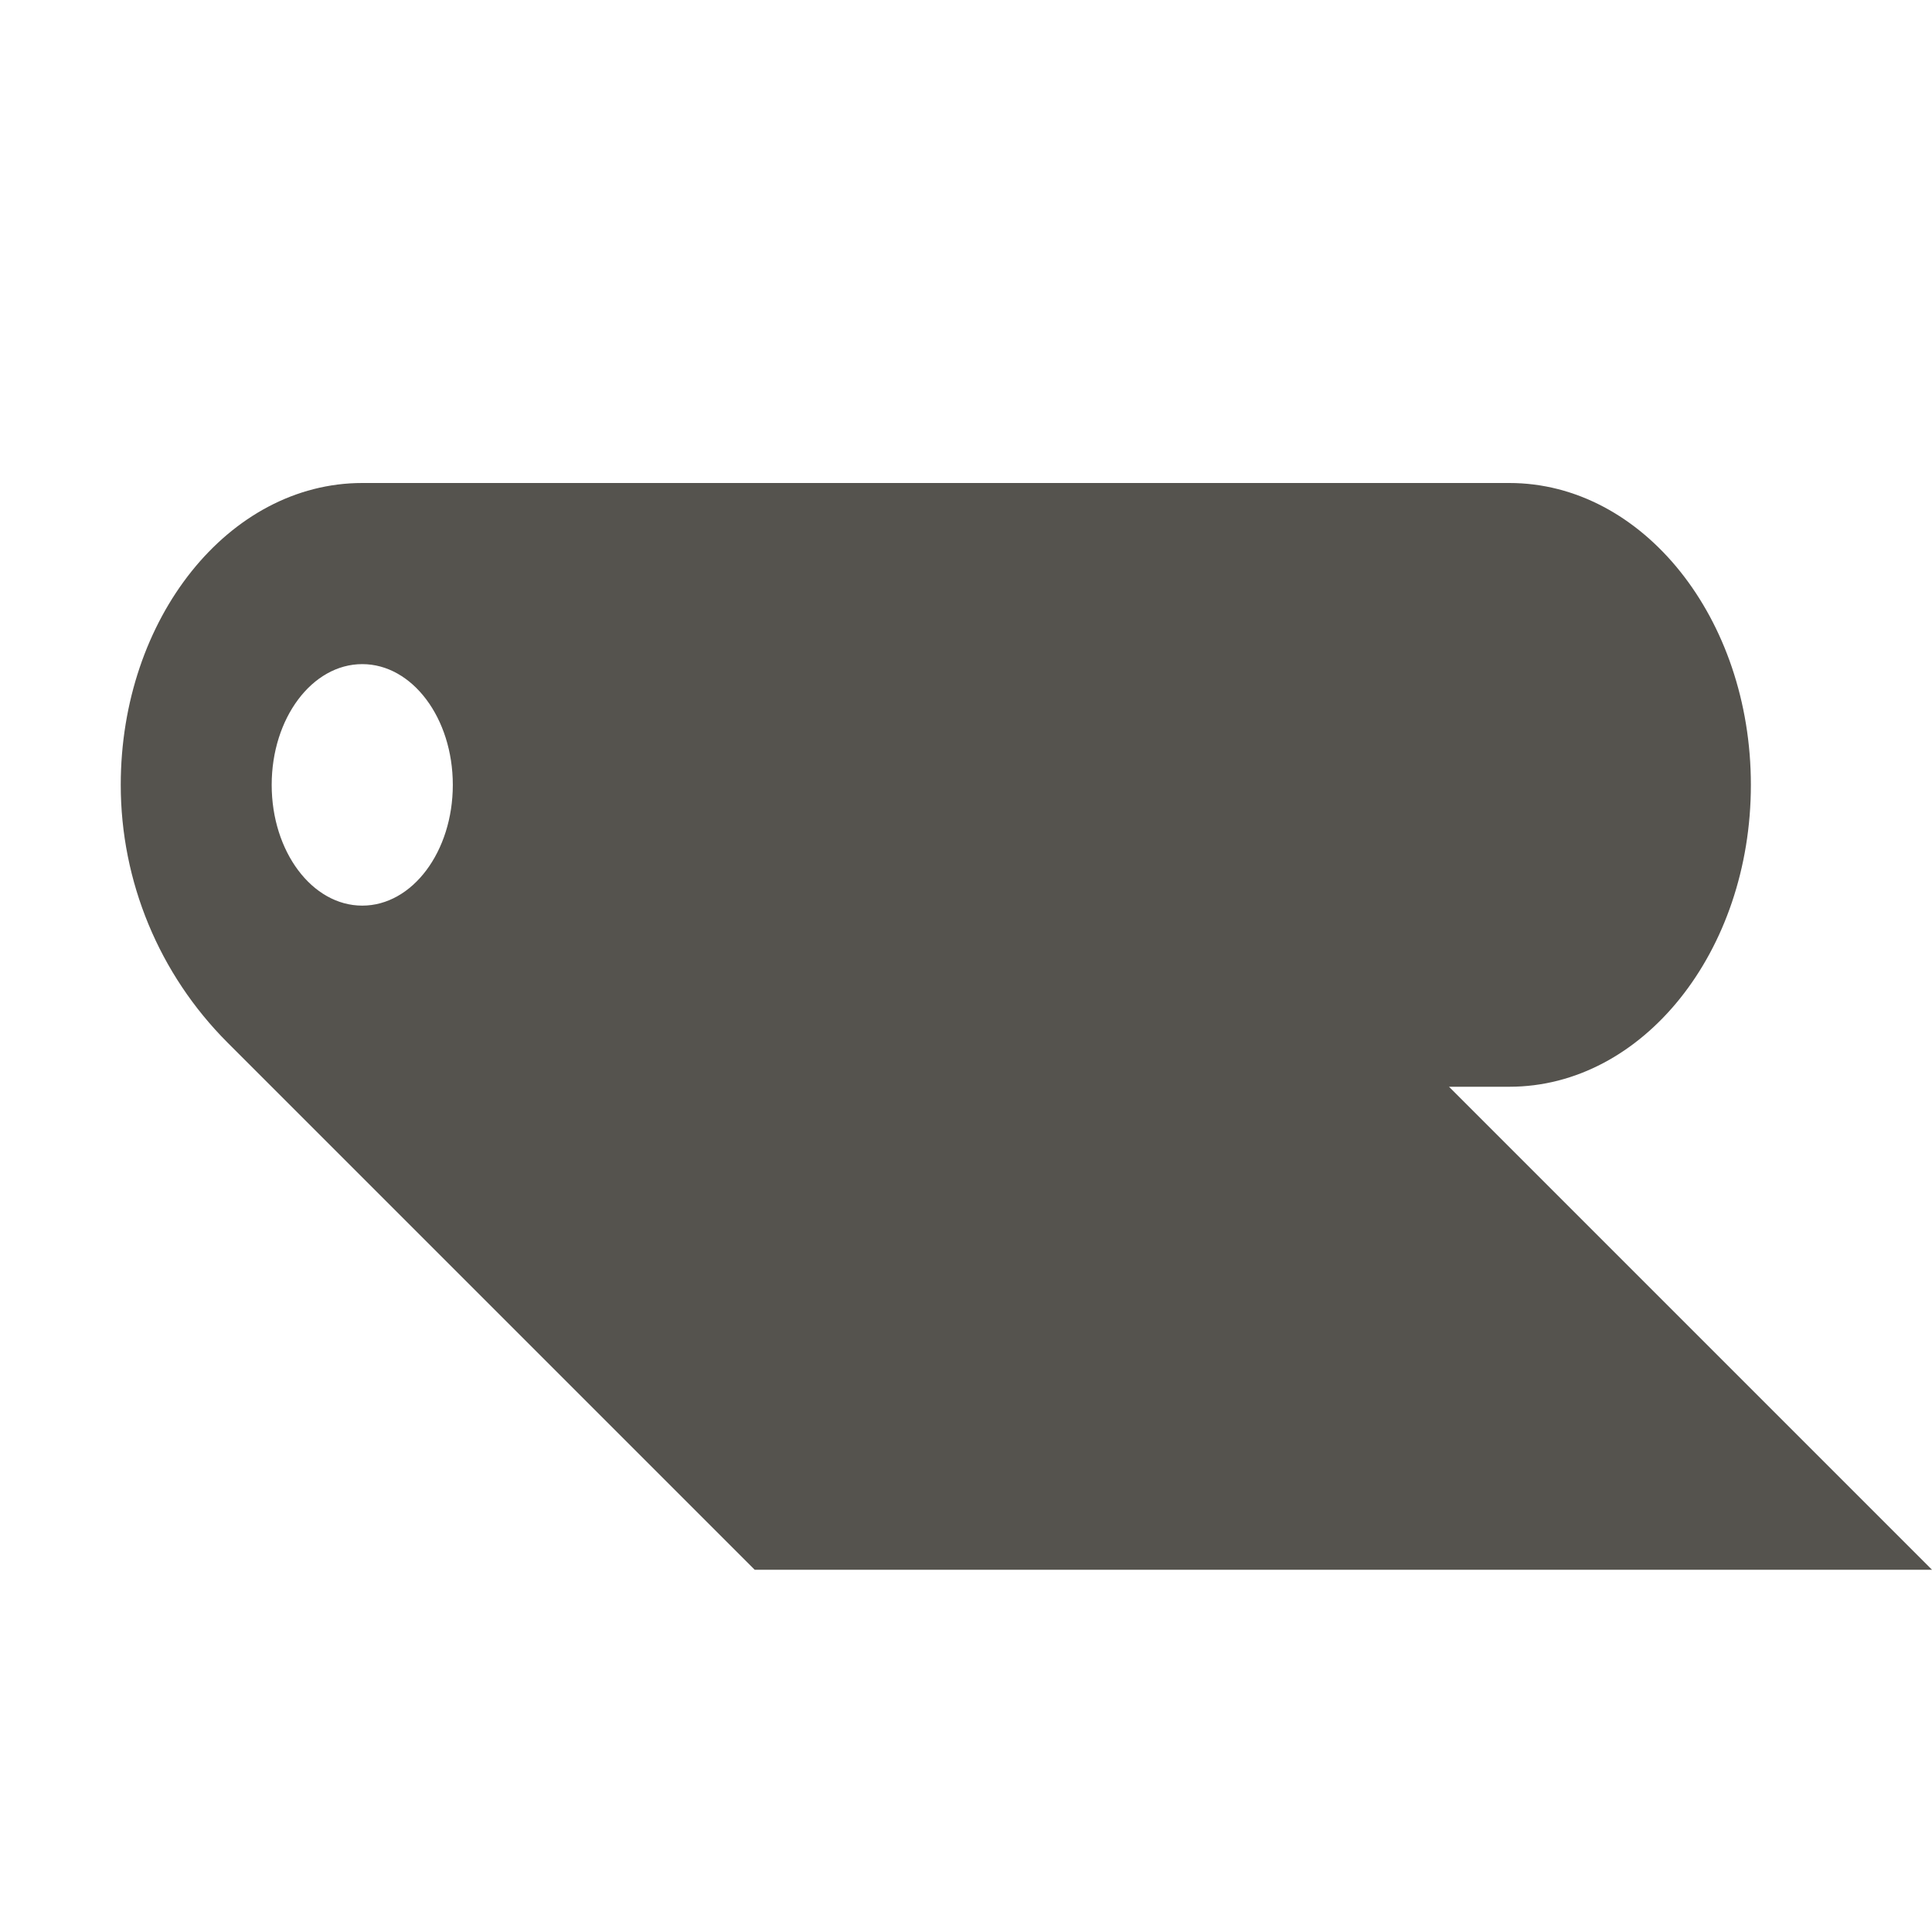
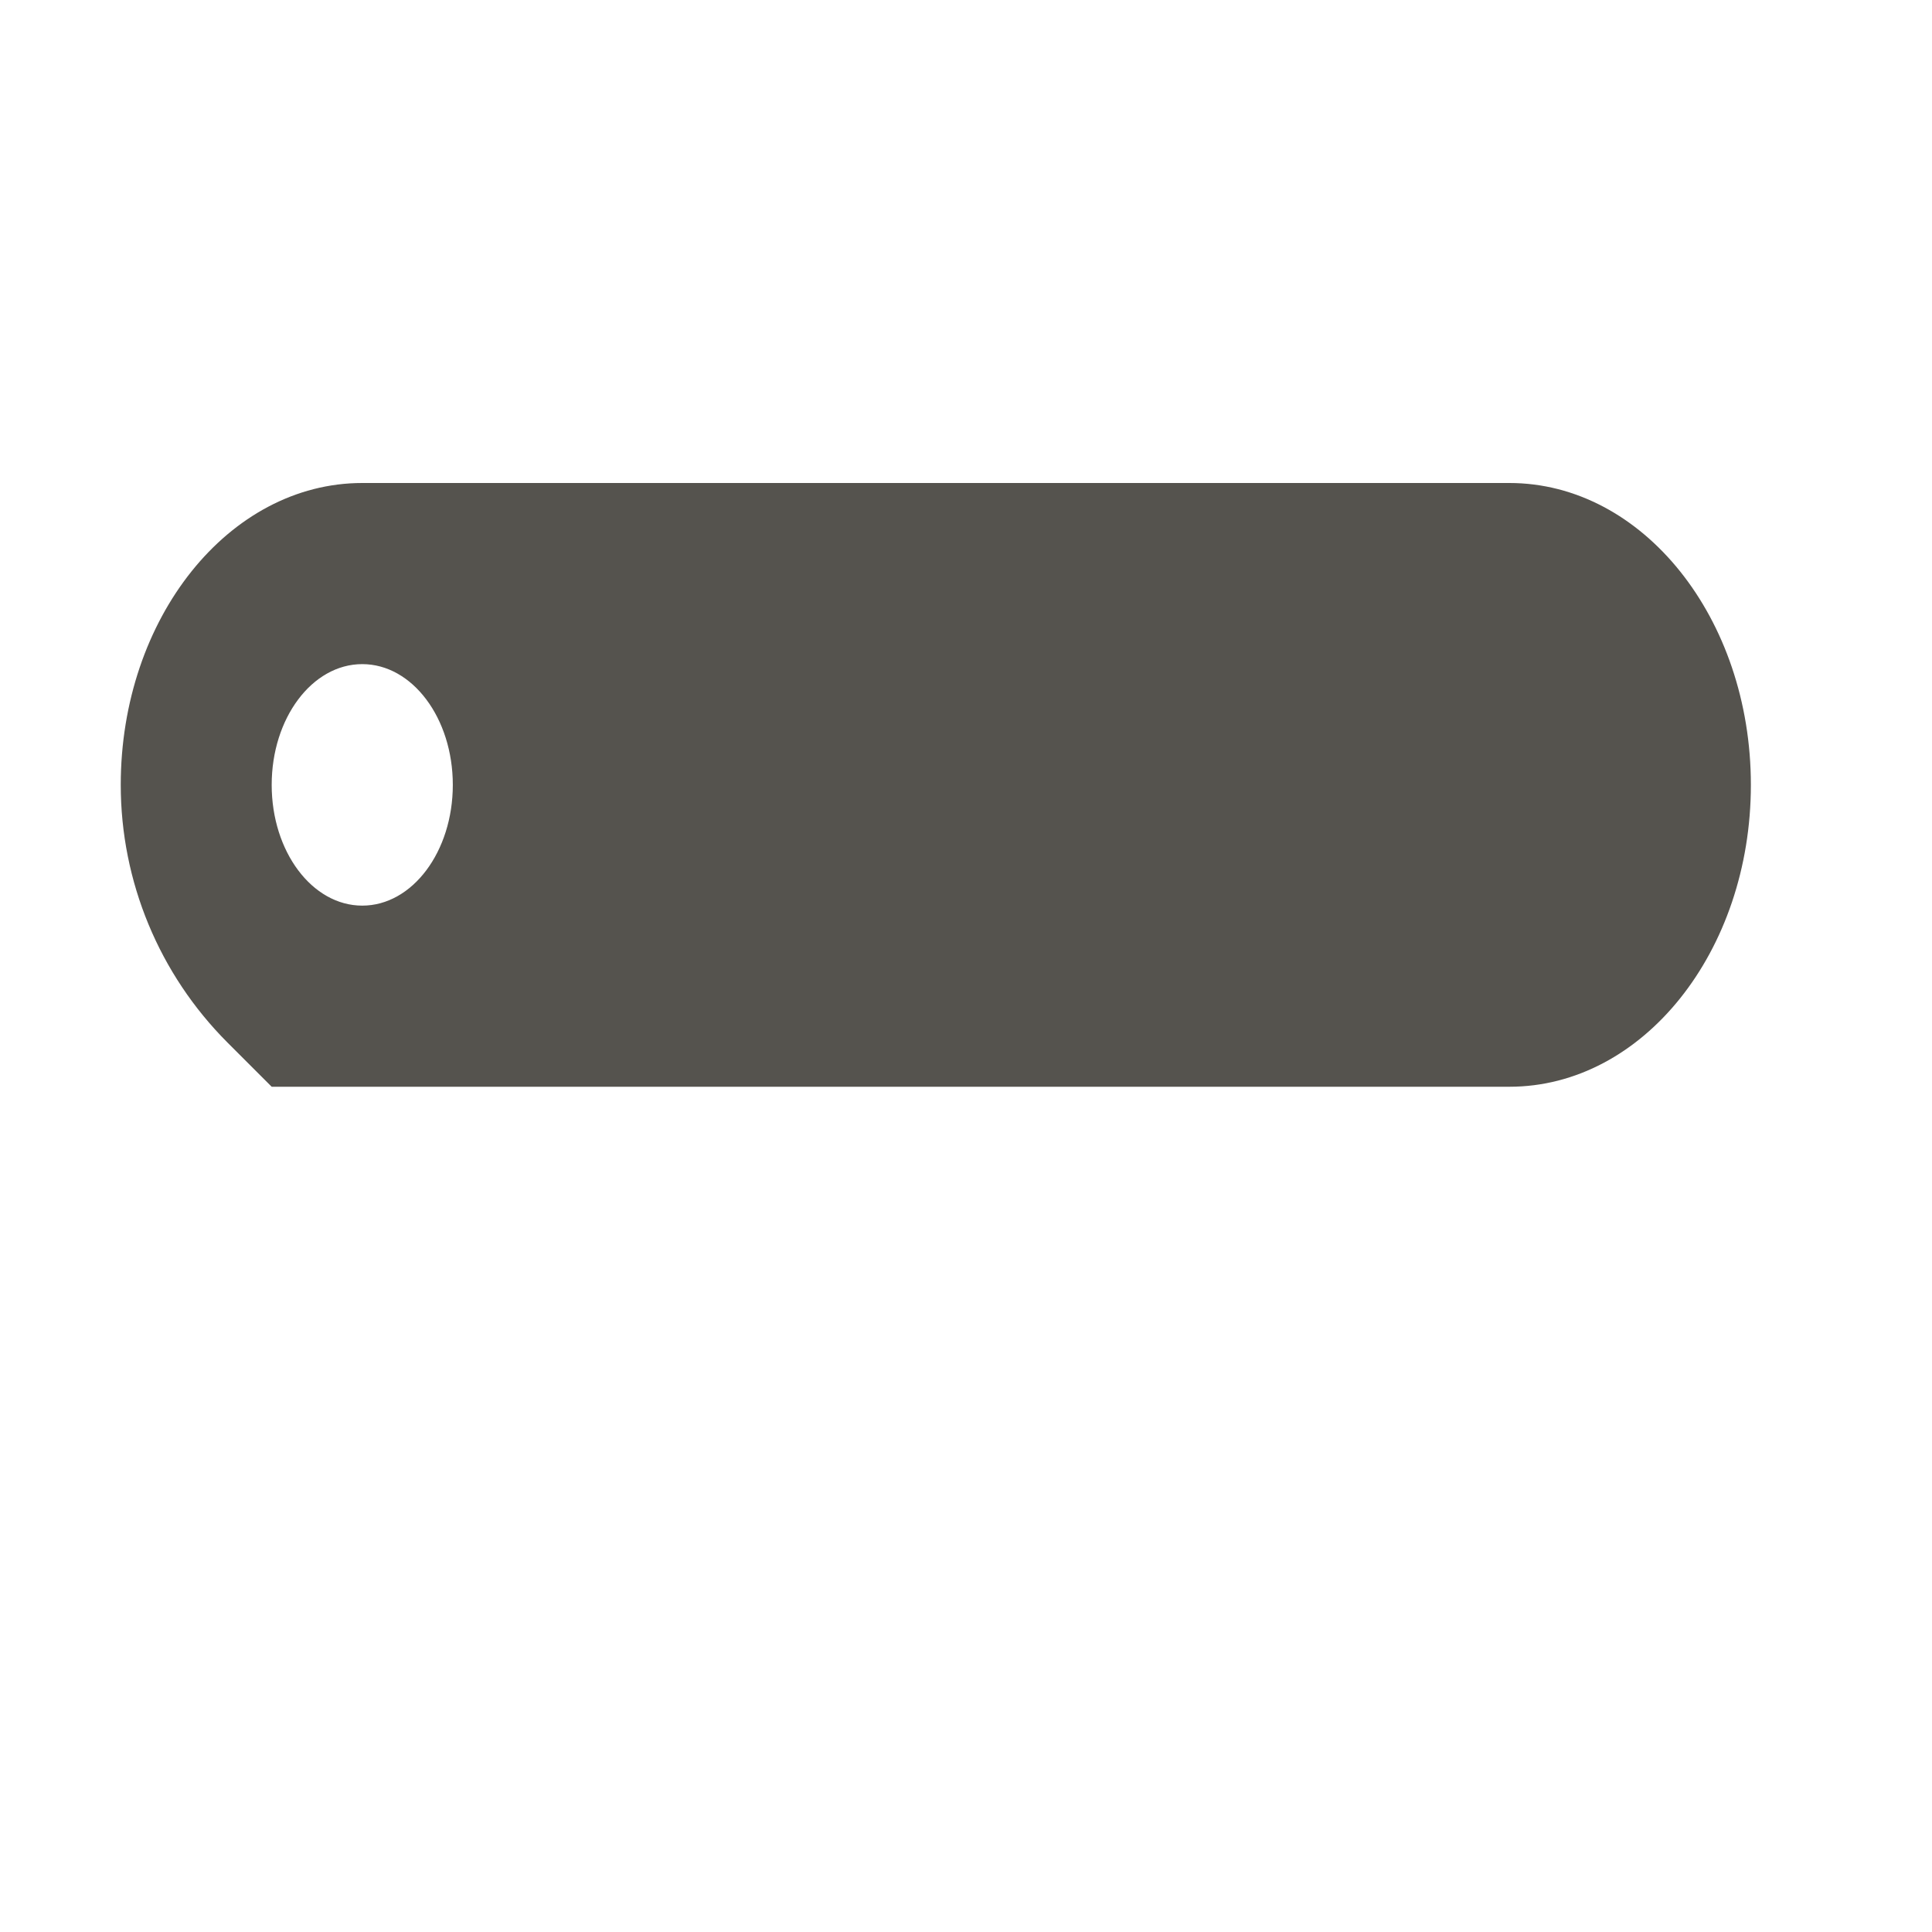
<svg xmlns="http://www.w3.org/2000/svg" viewBox="0 0 64 64">
  <defs fill="#55534E" />
-   <path d="m48,36h2c4.42,0,8-4.48,8-10s-3.58-10-8-10H12c-4.42,0-8,4.48-8,10,0,3.2,1.27,6.27,3.54,8.54l17.46,17.46h39l-16-16Zm-36-6c-1.66,0-3-1.79-3-4s1.34-4,3-4,3,1.79,3,4-1.34,4-3,4Z" fill="#55534E" />
+   <path d="m48,36h2c4.42,0,8-4.48,8-10s-3.58-10-8-10H12c-4.42,0-8,4.48-8,10,0,3.2,1.27,6.27,3.54,8.54l17.46,17.46l-16-16Zm-36-6c-1.66,0-3-1.79-3-4s1.34-4,3-4,3,1.79,3,4-1.34,4-3,4Z" fill="#55534E" />
</svg>